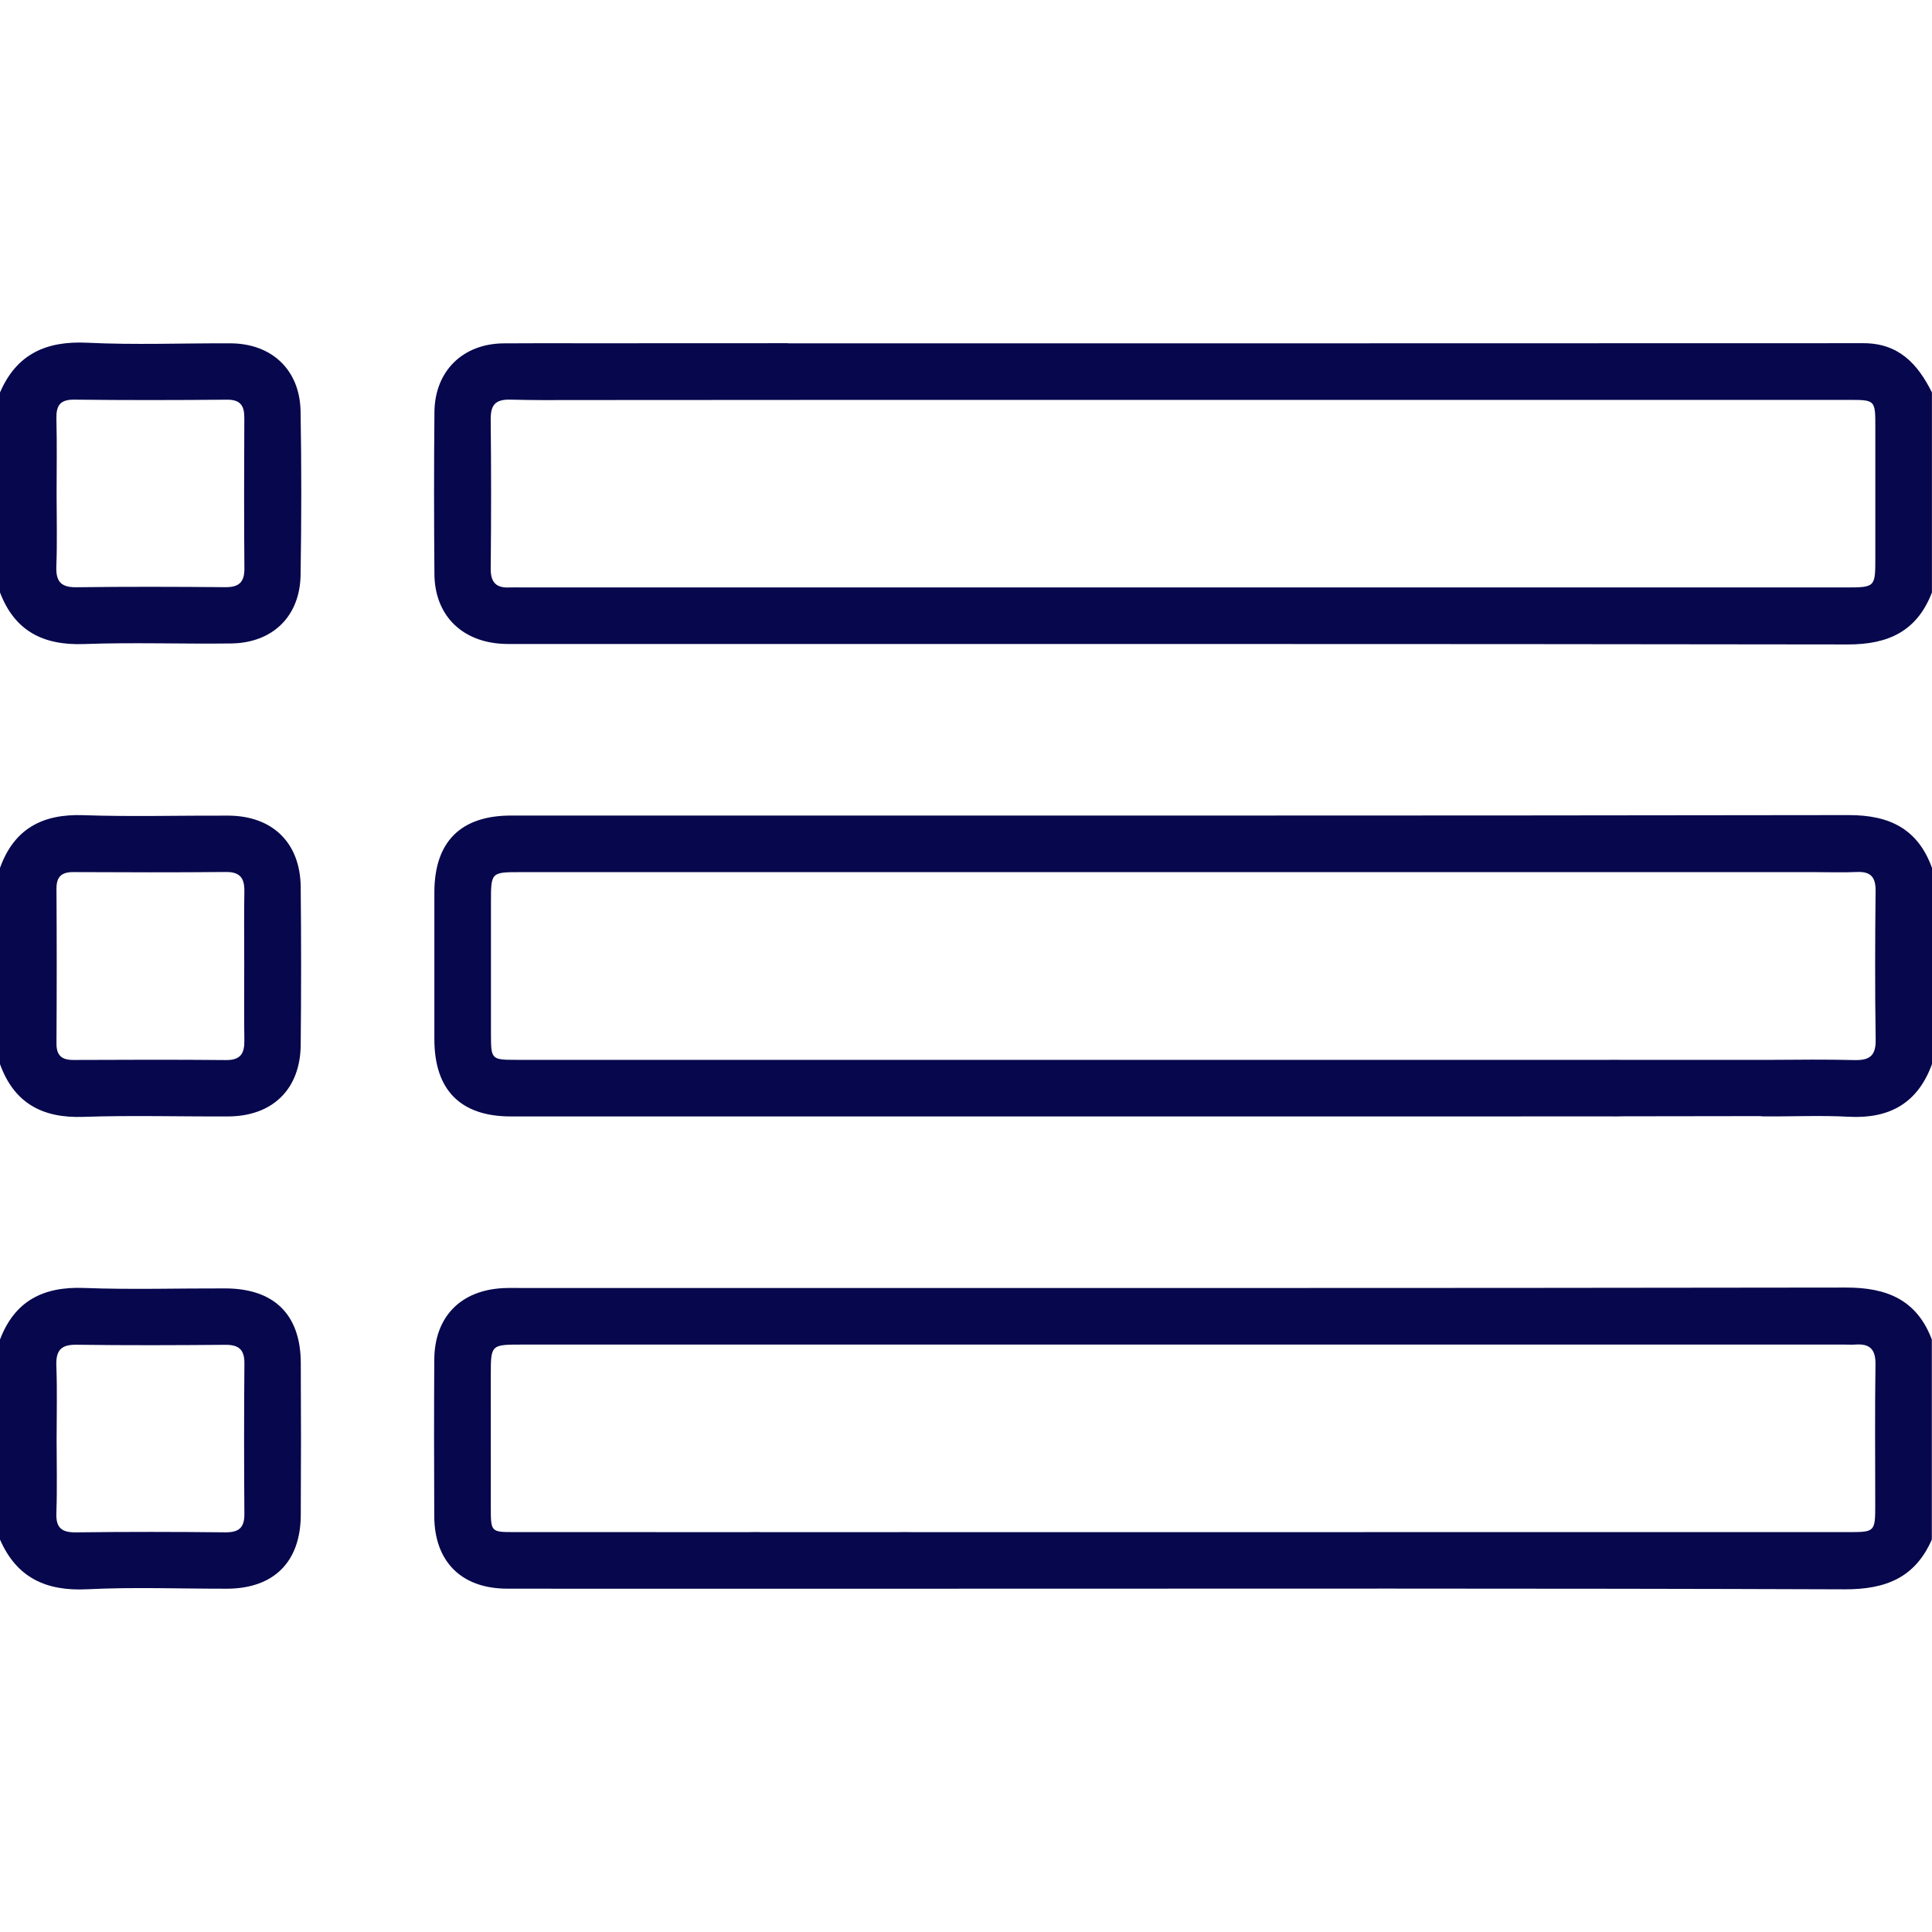
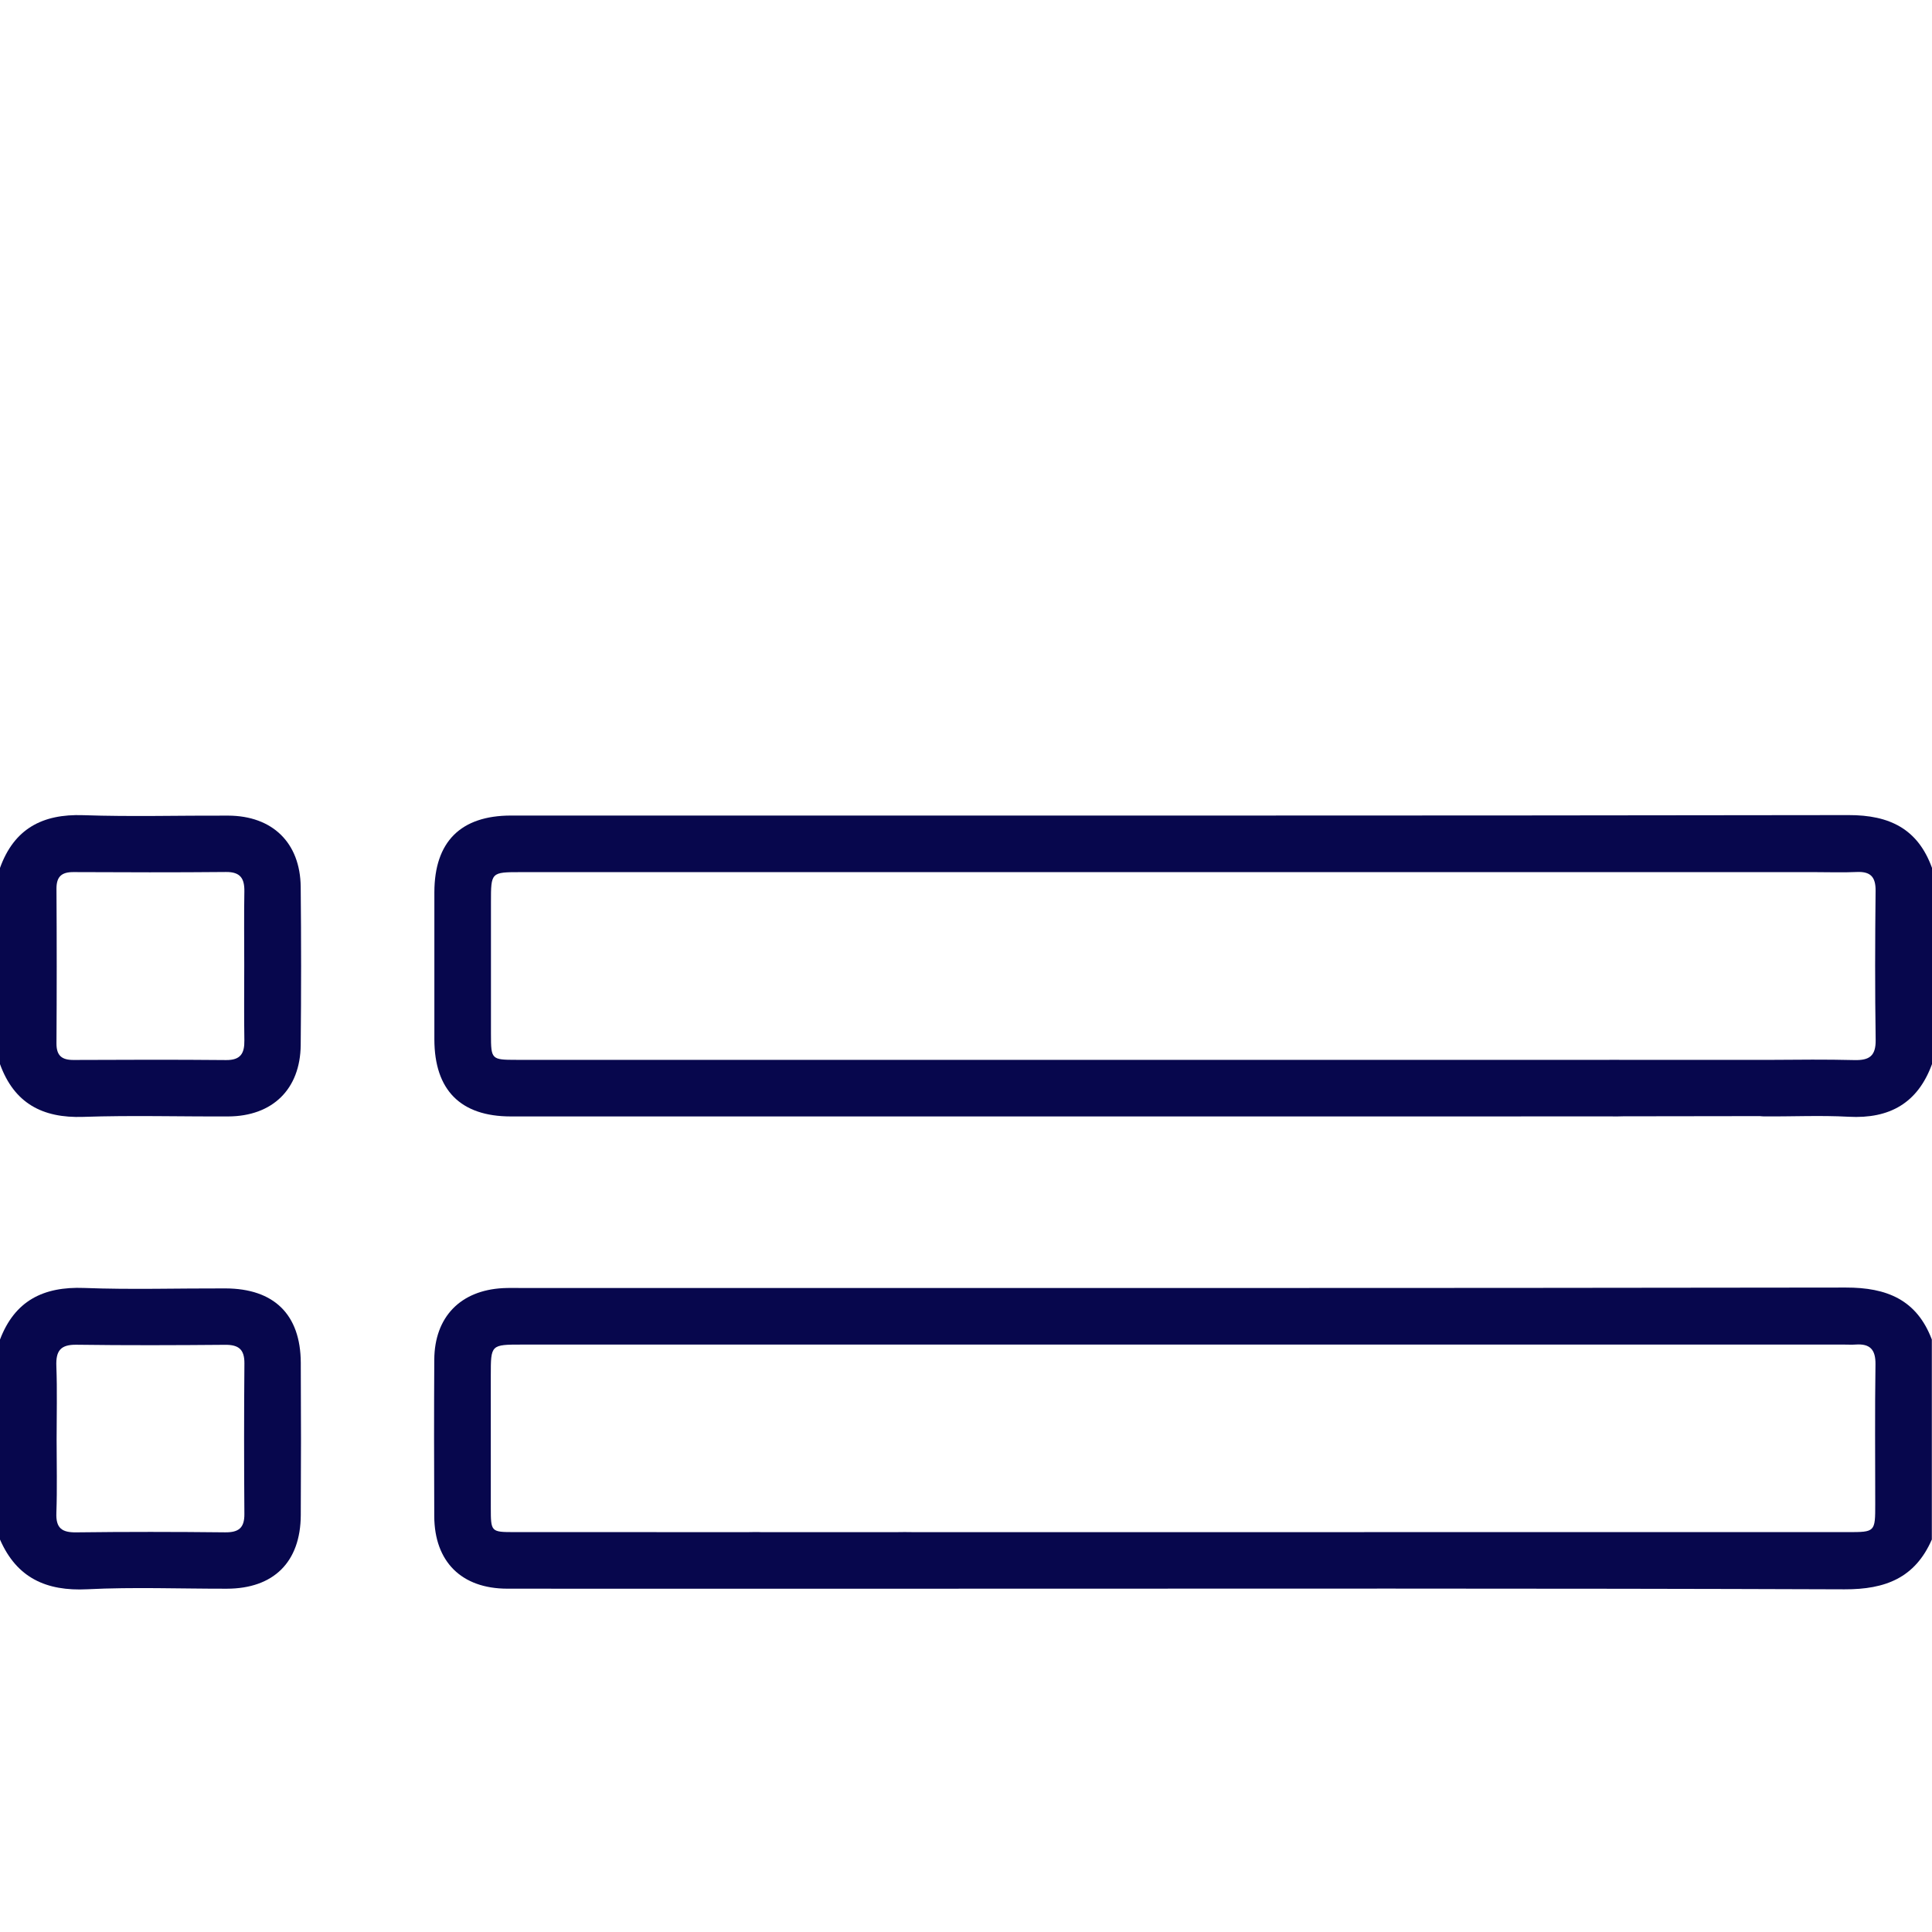
<svg xmlns="http://www.w3.org/2000/svg" width="300" height="300" viewBox="0 0 300 300" fill="none">
  <path fill-rule="evenodd" clip-rule="evenodd" d="M287.06 126.567C217.827 126.676 148.593 126.633 79.36 126.638C71.53 126.638 67.461 130.713 67.449 138.55C67.438 146.165 67.438 153.782 67.449 161.4C67.46 169.265 71.514 173.359 79.316 173.36C132.391 173.365 185.465 173.362 238.539 173.356H239.43C243.086 173.356 246.743 173.356 250.399 173.356C250.939 173.356 251.492 173.367 252.035 173.339L273.284 173.31C273.481 173.324 273.668 173.352 273.876 173.353C278.271 173.389 282.675 173.17 287.056 173.409C293.41 173.753 297.79 171.291 300 165.234C300 155.078 300 144.921 300 134.766C297.797 128.696 293.405 126.558 287.06 126.567ZM287.944 164.608C283.596 164.499 279.243 164.544 274.891 164.576H251.814C251.057 164.548 250.293 164.575 249.534 164.576H242.788C188.577 164.574 134.368 164.574 80.157 164.572C76.307 164.572 76.24 164.5 76.236 160.615C76.231 153.78 76.234 146.944 76.235 140.109C76.236 135.427 76.236 135.425 80.894 135.425C147.882 135.425 214.869 135.425 281.858 135.425C284.006 135.425 286.157 135.503 288.301 135.404C290.426 135.305 291.264 136.137 291.241 138.312C291.159 146.025 291.133 153.741 291.253 161.454C291.291 163.968 290.28 164.667 287.944 164.608Z" fill="#07074D" />
-   <path fill-rule="evenodd" clip-rule="evenodd" d="M289.359 53.291C233.682 53.318 178.005 53.307 122.328 53.314L122.326 53.291L91.745 53.303L91.743 53.306C87.232 53.29 82.72 53.283 78.208 53.316C71.87 53.363 67.523 57.609 67.46 63.963C67.377 72.359 67.388 80.755 67.457 89.151C67.507 95.297 71.412 99.412 77.522 99.937C78.493 100.02 79.473 100.003 80.449 100.003C149.277 100.006 218.104 99.966 286.933 100.07C293.228 100.08 297.683 98.004 299.99 91.998C299.99 81.646 299.99 71.296 299.99 60.944C297.796 56.52 294.829 53.288 289.359 53.291ZM286.527 91.217C217.991 91.218 149.456 91.217 80.922 91.217C80.336 91.217 79.749 91.188 79.165 91.219C77.091 91.335 76.175 90.481 76.197 88.295C76.276 80.583 76.279 72.87 76.195 65.158C76.171 62.924 76.882 61.996 79.23 62.055C82.72 62.144 86.212 62.139 89.704 62.117V62.119L121.707 62.102C122.148 62.102 122.589 62.102 123.03 62.102H123.077C124.336 62.099 125.596 62.095 126.855 62.095C180.258 62.095 233.661 62.095 287.063 62.095C291.197 62.095 291.2 62.099 291.2 66.333C291.201 73.069 291.201 79.806 291.2 86.542C291.2 91.214 291.2 91.217 286.527 91.217Z" fill="#07074D" />
  <path fill-rule="evenodd" clip-rule="evenodd" d="M286.629 199.931C217.999 200.036 149.369 199.997 80.739 199.997C79.861 199.997 78.981 199.976 78.104 200.021C71.49 200.367 67.474 204.503 67.435 211.125C67.387 219.227 67.396 227.331 67.431 235.433C67.461 242.511 71.668 246.68 78.763 246.689C91.113 246.705 103.462 246.694 115.812 246.693H116.838C117.204 246.693 117.57 246.699 117.935 246.693H139.61C140.219 246.702 140.83 246.693 141.439 246.693C141.521 246.693 141.603 246.693 141.684 246.693H145.561C192.511 246.689 239.461 246.619 286.411 246.789C292.776 246.812 297.372 245.009 299.974 239.056C299.974 228.704 299.974 218.353 299.974 208.002C297.635 201.82 292.982 199.921 286.629 199.931ZM291.185 233.541C291.185 237.905 291.183 237.907 286.882 237.907C238.46 237.907 190.039 237.907 141.617 237.909C140.859 237.909 140.096 237.878 139.34 237.91H118.144C117.514 237.87 116.867 237.91 116.233 237.91C104.128 237.906 92.022 237.91 79.916 237.905C76.225 237.903 76.216 237.892 76.212 234.082C76.205 227.249 76.21 220.415 76.21 213.582C76.21 208.788 76.211 208.786 81.079 208.786C149.514 208.786 217.948 208.786 286.383 208.786C286.968 208.786 287.557 208.823 288.14 208.781C290.371 208.623 291.258 209.551 291.223 211.869C291.116 219.091 291.185 226.316 291.185 233.541Z" fill="#07074D" />
-   <path fill-rule="evenodd" clip-rule="evenodd" d="M35.802 53.312C28.386 53.277 20.956 53.581 13.557 53.219C7.182 52.908 2.581 54.957 0 60.942C0 71.293 0 81.644 0 91.996C2.296 98.019 6.745 100.239 13.056 100.008C20.656 99.73 28.276 100.014 35.887 99.917C42.333 99.834 46.572 95.711 46.675 89.295C46.811 80.807 46.825 72.314 46.671 63.828C46.553 57.427 42.193 53.342 35.802 53.312ZM34.973 91.177C27.274 91.112 19.572 91.085 11.873 91.189C9.391 91.222 8.655 90.228 8.749 87.873C8.897 84.175 8.788 80.467 8.788 76.763C8.788 72.864 8.857 68.963 8.76 65.067C8.709 63.028 9.265 62.029 11.54 62.056C19.434 62.15 27.33 62.138 35.224 62.062C37.318 62.042 37.947 62.975 37.938 64.885C37.901 72.681 37.885 80.48 37.95 88.277C37.968 90.438 37.077 91.195 34.973 91.177Z" fill="#07074D" />
  <path fill-rule="evenodd" clip-rule="evenodd" d="M35.434 126.649C27.928 126.618 20.414 126.839 12.916 126.581C6.574 126.363 2.188 128.699 0 134.771C0 144.926 0 155.083 0 165.238C2.196 171.301 6.579 173.646 12.921 173.428C20.419 173.171 27.933 173.393 35.439 173.36C42.312 173.33 46.624 169.137 46.693 162.283C46.775 154.095 46.776 145.904 46.693 137.717C46.622 130.86 42.312 126.677 35.434 126.649ZM37.925 149.845C37.925 153.746 37.88 157.648 37.944 161.547C37.977 163.555 37.368 164.628 35.115 164.606C27.217 164.531 19.317 164.556 11.418 164.591C9.597 164.599 8.757 163.918 8.769 162.009C8.818 154.012 8.818 146.016 8.769 138.021C8.757 136.125 9.56 135.41 11.398 135.418C19.295 135.454 27.195 135.479 35.093 135.403C37.328 135.381 37.98 136.409 37.944 138.438C37.877 142.238 37.925 146.043 37.925 149.845Z" fill="#07074D" />
  <path fill-rule="evenodd" clip-rule="evenodd" d="M35.004 200.063C27.685 200.039 20.358 200.272 13.05 199.993C6.739 199.752 2.292 201.978 0 208.005C0 218.357 0 228.707 0 239.059C2.597 245.016 7.183 247.102 13.562 246.78C20.764 246.418 27.999 246.707 35.22 246.694C42.485 246.68 46.661 242.565 46.704 235.288C46.751 227.385 46.75 219.48 46.705 211.577C46.663 204.112 42.552 200.088 35.004 200.063ZM37.947 235.1C37.964 237.271 37.047 237.964 34.942 237.941C27.243 237.857 19.541 237.848 11.842 237.945C9.595 237.974 8.666 237.278 8.752 234.937C8.892 231.14 8.79 227.336 8.79 223.535C8.79 219.733 8.896 215.928 8.75 212.132C8.66 209.786 9.369 208.776 11.864 208.81C19.563 208.916 27.264 208.888 34.964 208.822C37.056 208.804 37.969 209.536 37.952 211.707C37.886 219.505 37.889 227.304 37.947 235.1Z" fill="#07074D" />
</svg>